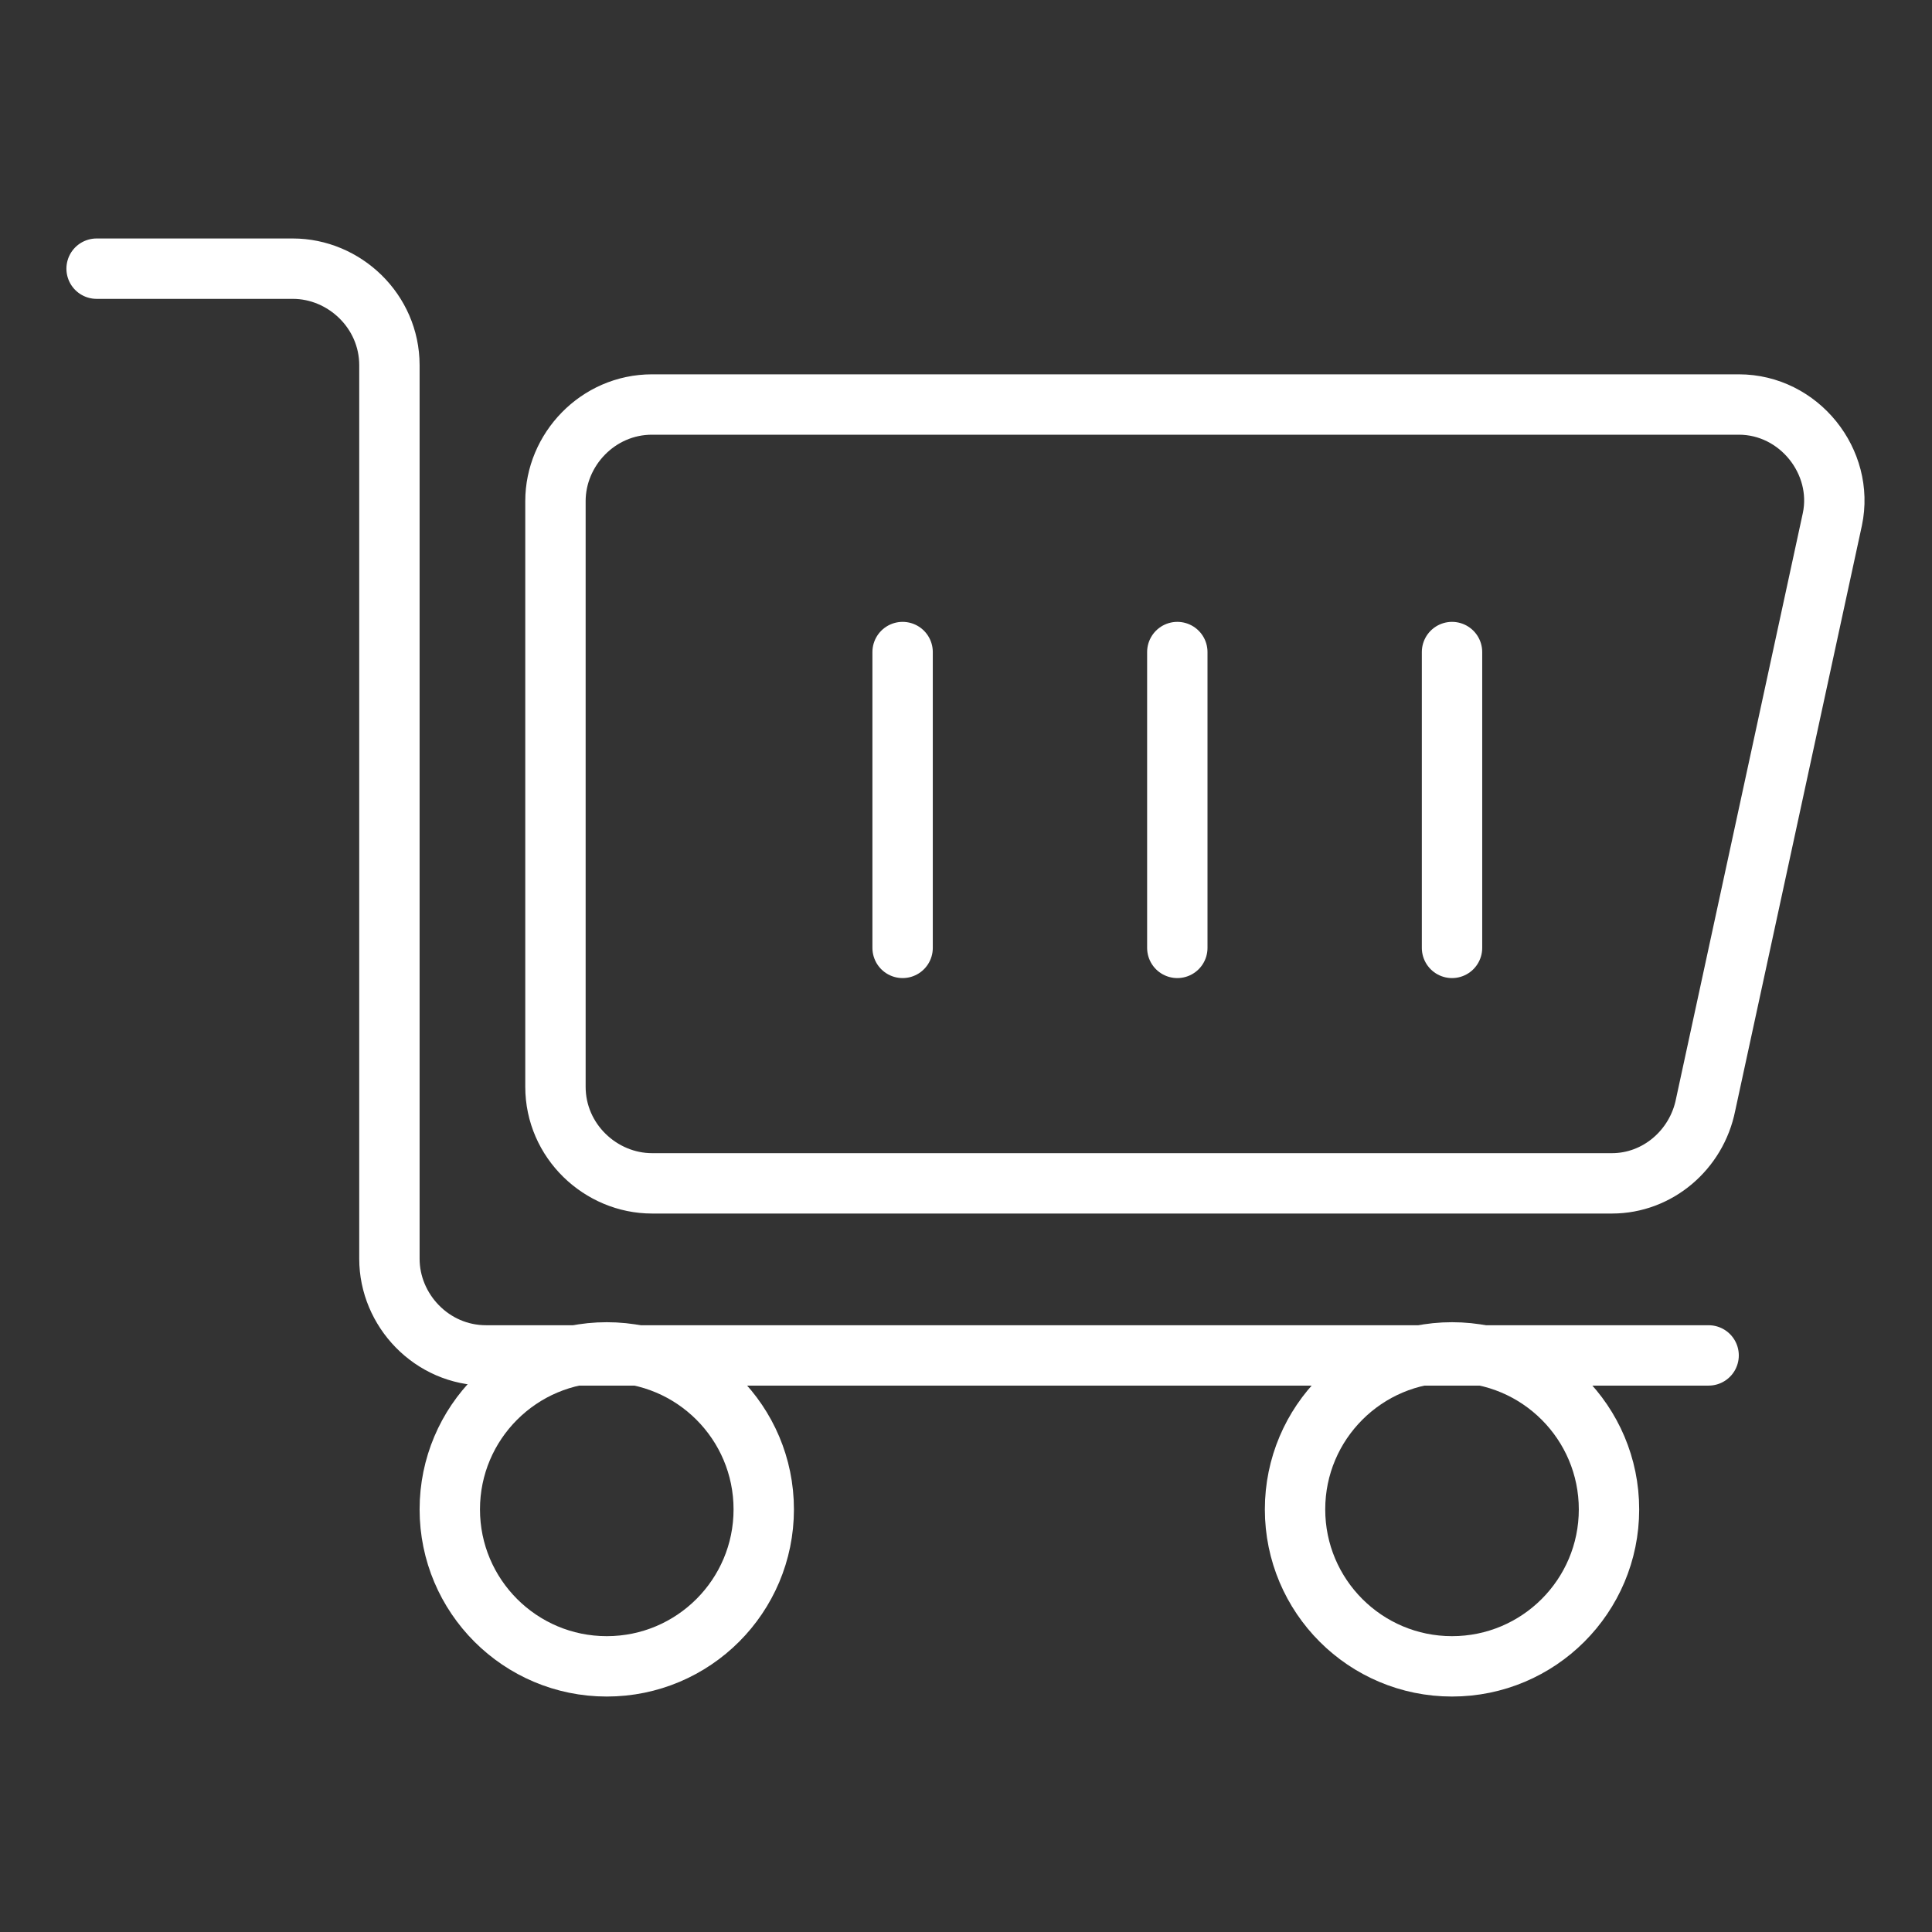
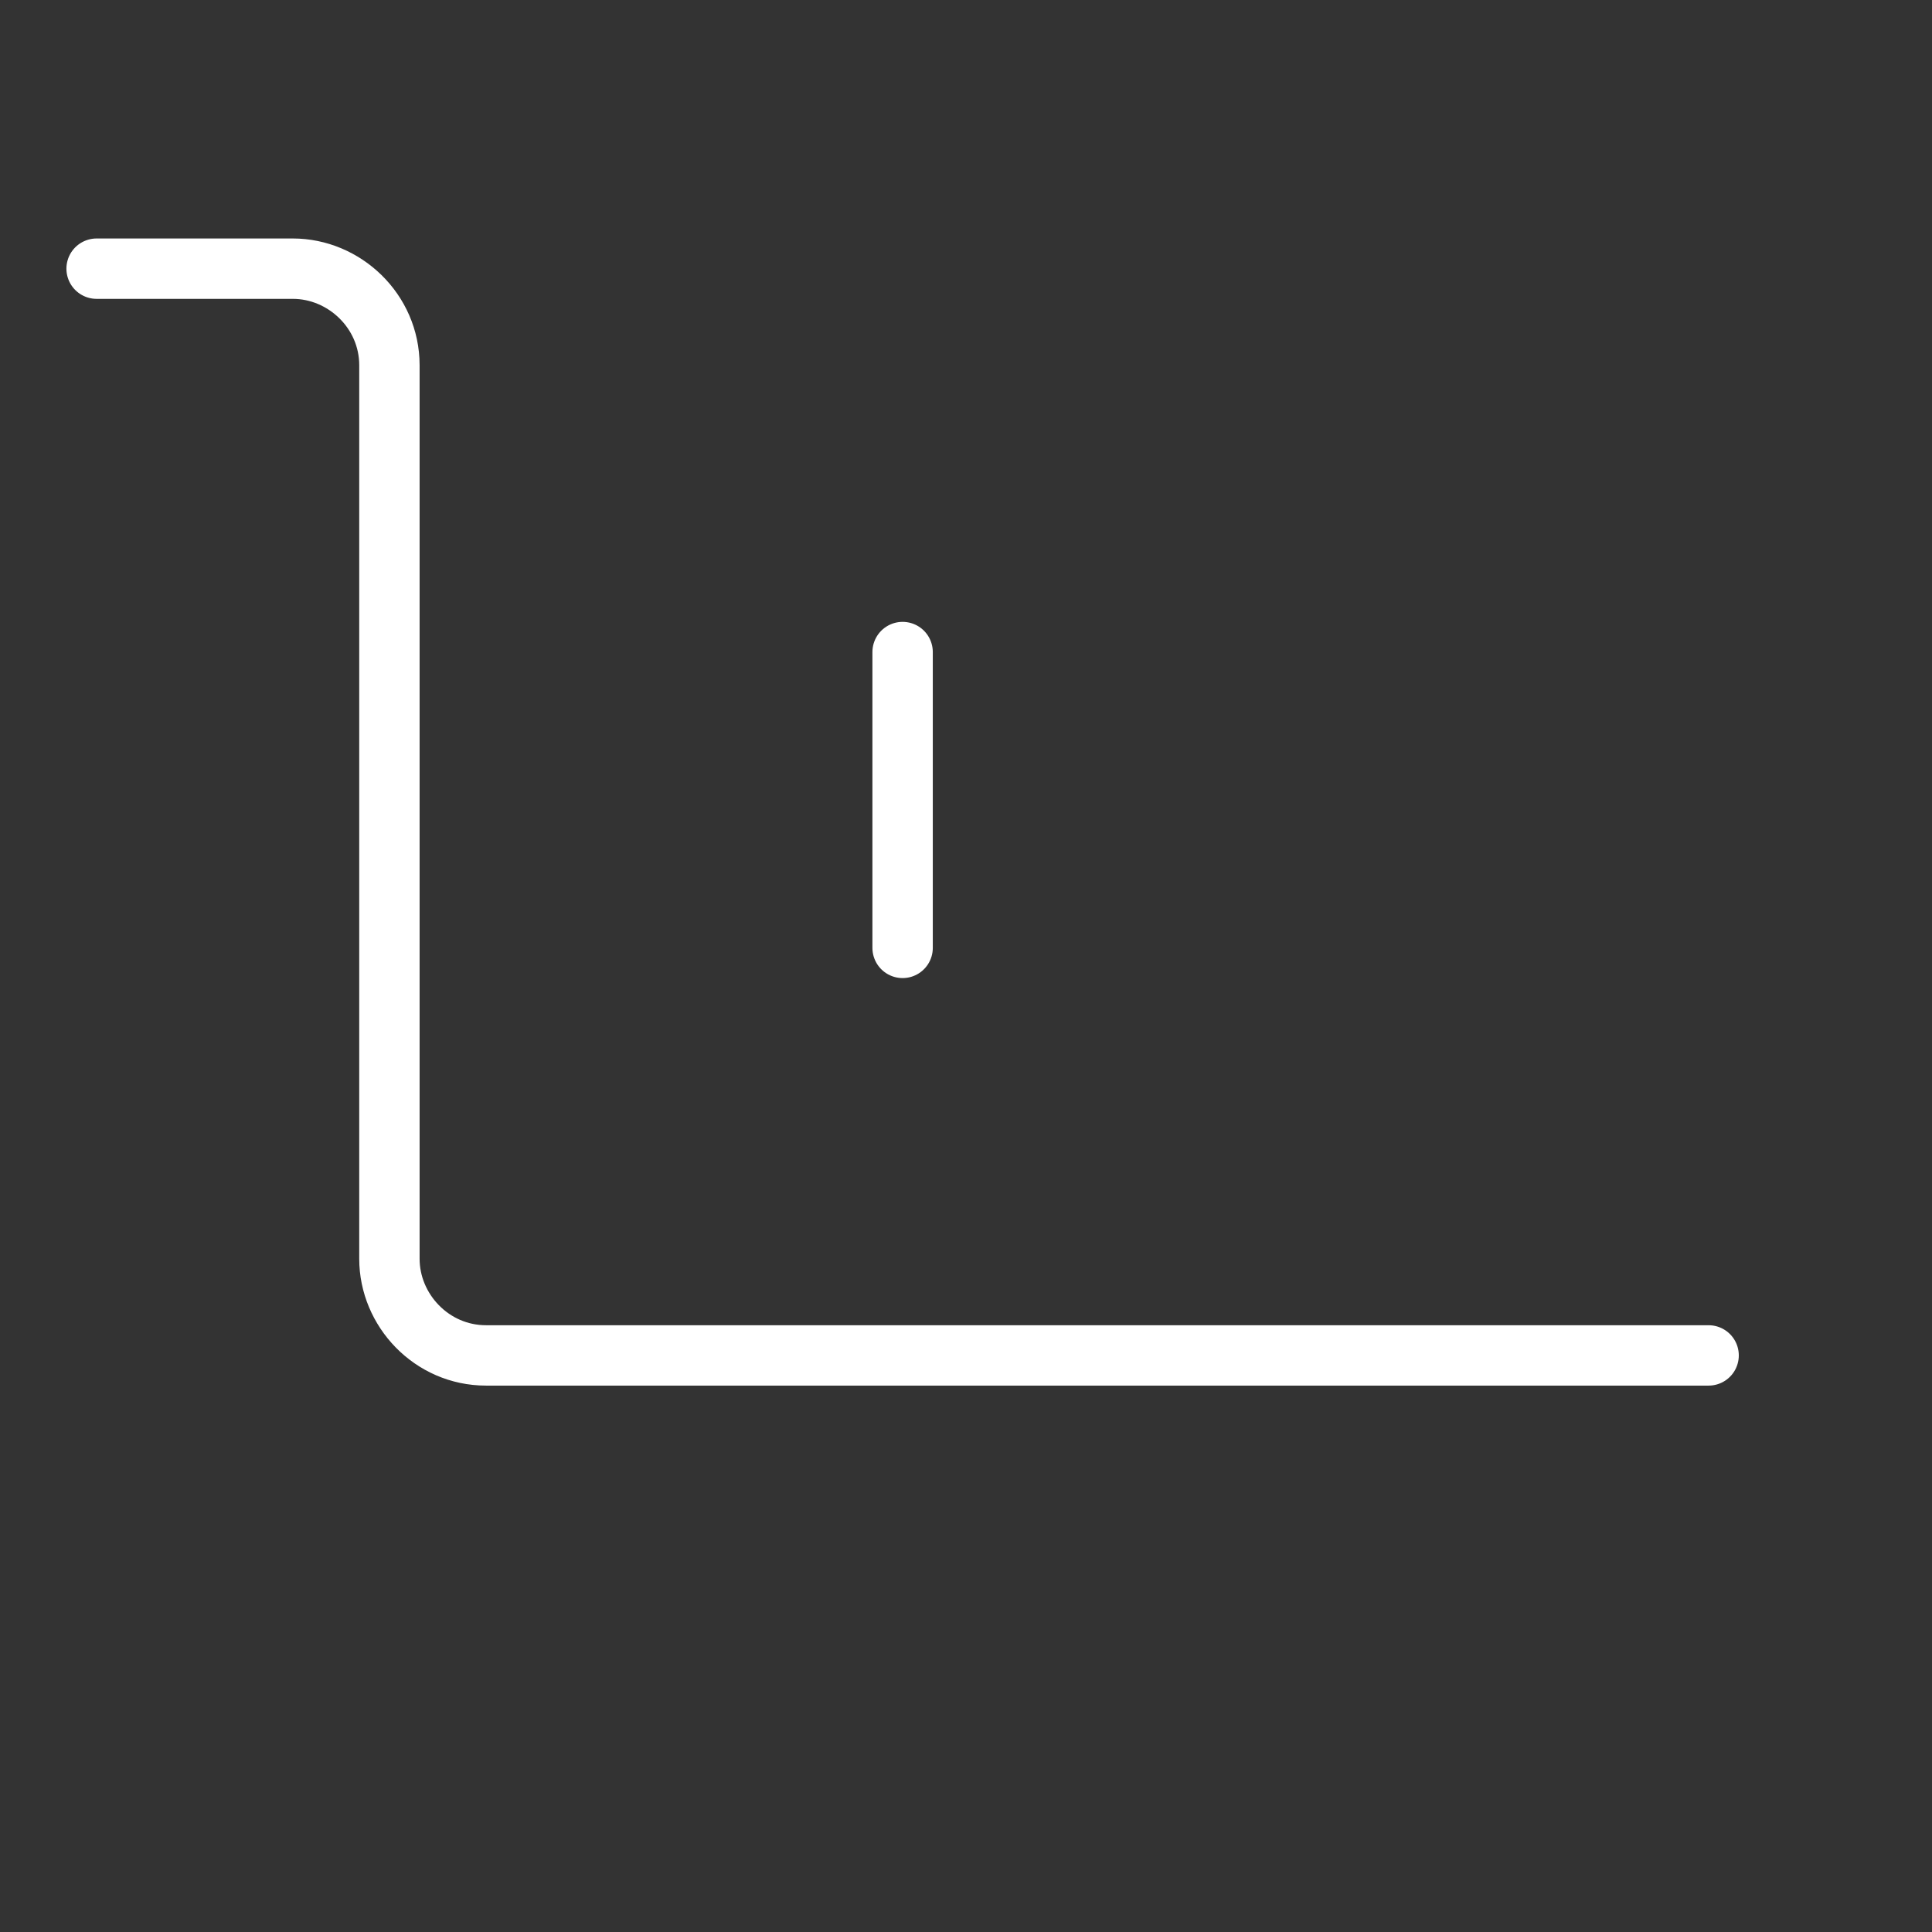
<svg xmlns="http://www.w3.org/2000/svg" version="1.0" id="Layer_1" x="0px" y="0px" viewBox="0 0 64 64" style="enable-background:new 0 0 64 64;" xml:space="preserve">
  <rect x="0" y="0" width="64" height="64" fill="#333333" stroke="none" />
  <style type="text/css">
	.st0{fill:none;stroke:#FFFFFF;stroke-width:2;stroke-linecap:round;stroke-linejoin:round;stroke-miterlimit:10;}
</style>
  <g>
    <path class="st0" d="M3.2,8.9h6.5c1.7,0,3.2,1.4,3.2,3.2v29.6   c0,1.7,1.4,3.2,3.2,3.2h40.5" />
-     <path class="st0" d="M53.4,39.2H21.6c-1.7,0-3.2-1.4-3.2-3.2V16.6   c0-1.7,1.4-3.2,3.2-3.2h36c2,0,3.5,1.9,3.1,3.8l-4.2,19.4   C56.2,38.1,54.9,39.2,53.4,39.2z" />
-     <circle class="st0" cx="20.1" cy="50" r="5.2" />
-     <circle class="st0" cx="48.1" cy="50" r="5.2" />
-     <line class="st0" x1="39" y1="21.6" x2="39" y2="31.4" />
    <line class="st0" x1="29.9" y1="21.6" x2="29.9" y2="31.4" />
-     <line class="st0" x1="48.1" y1="21.6" x2="48.1" y2="31.4" />
  </g>
</svg>